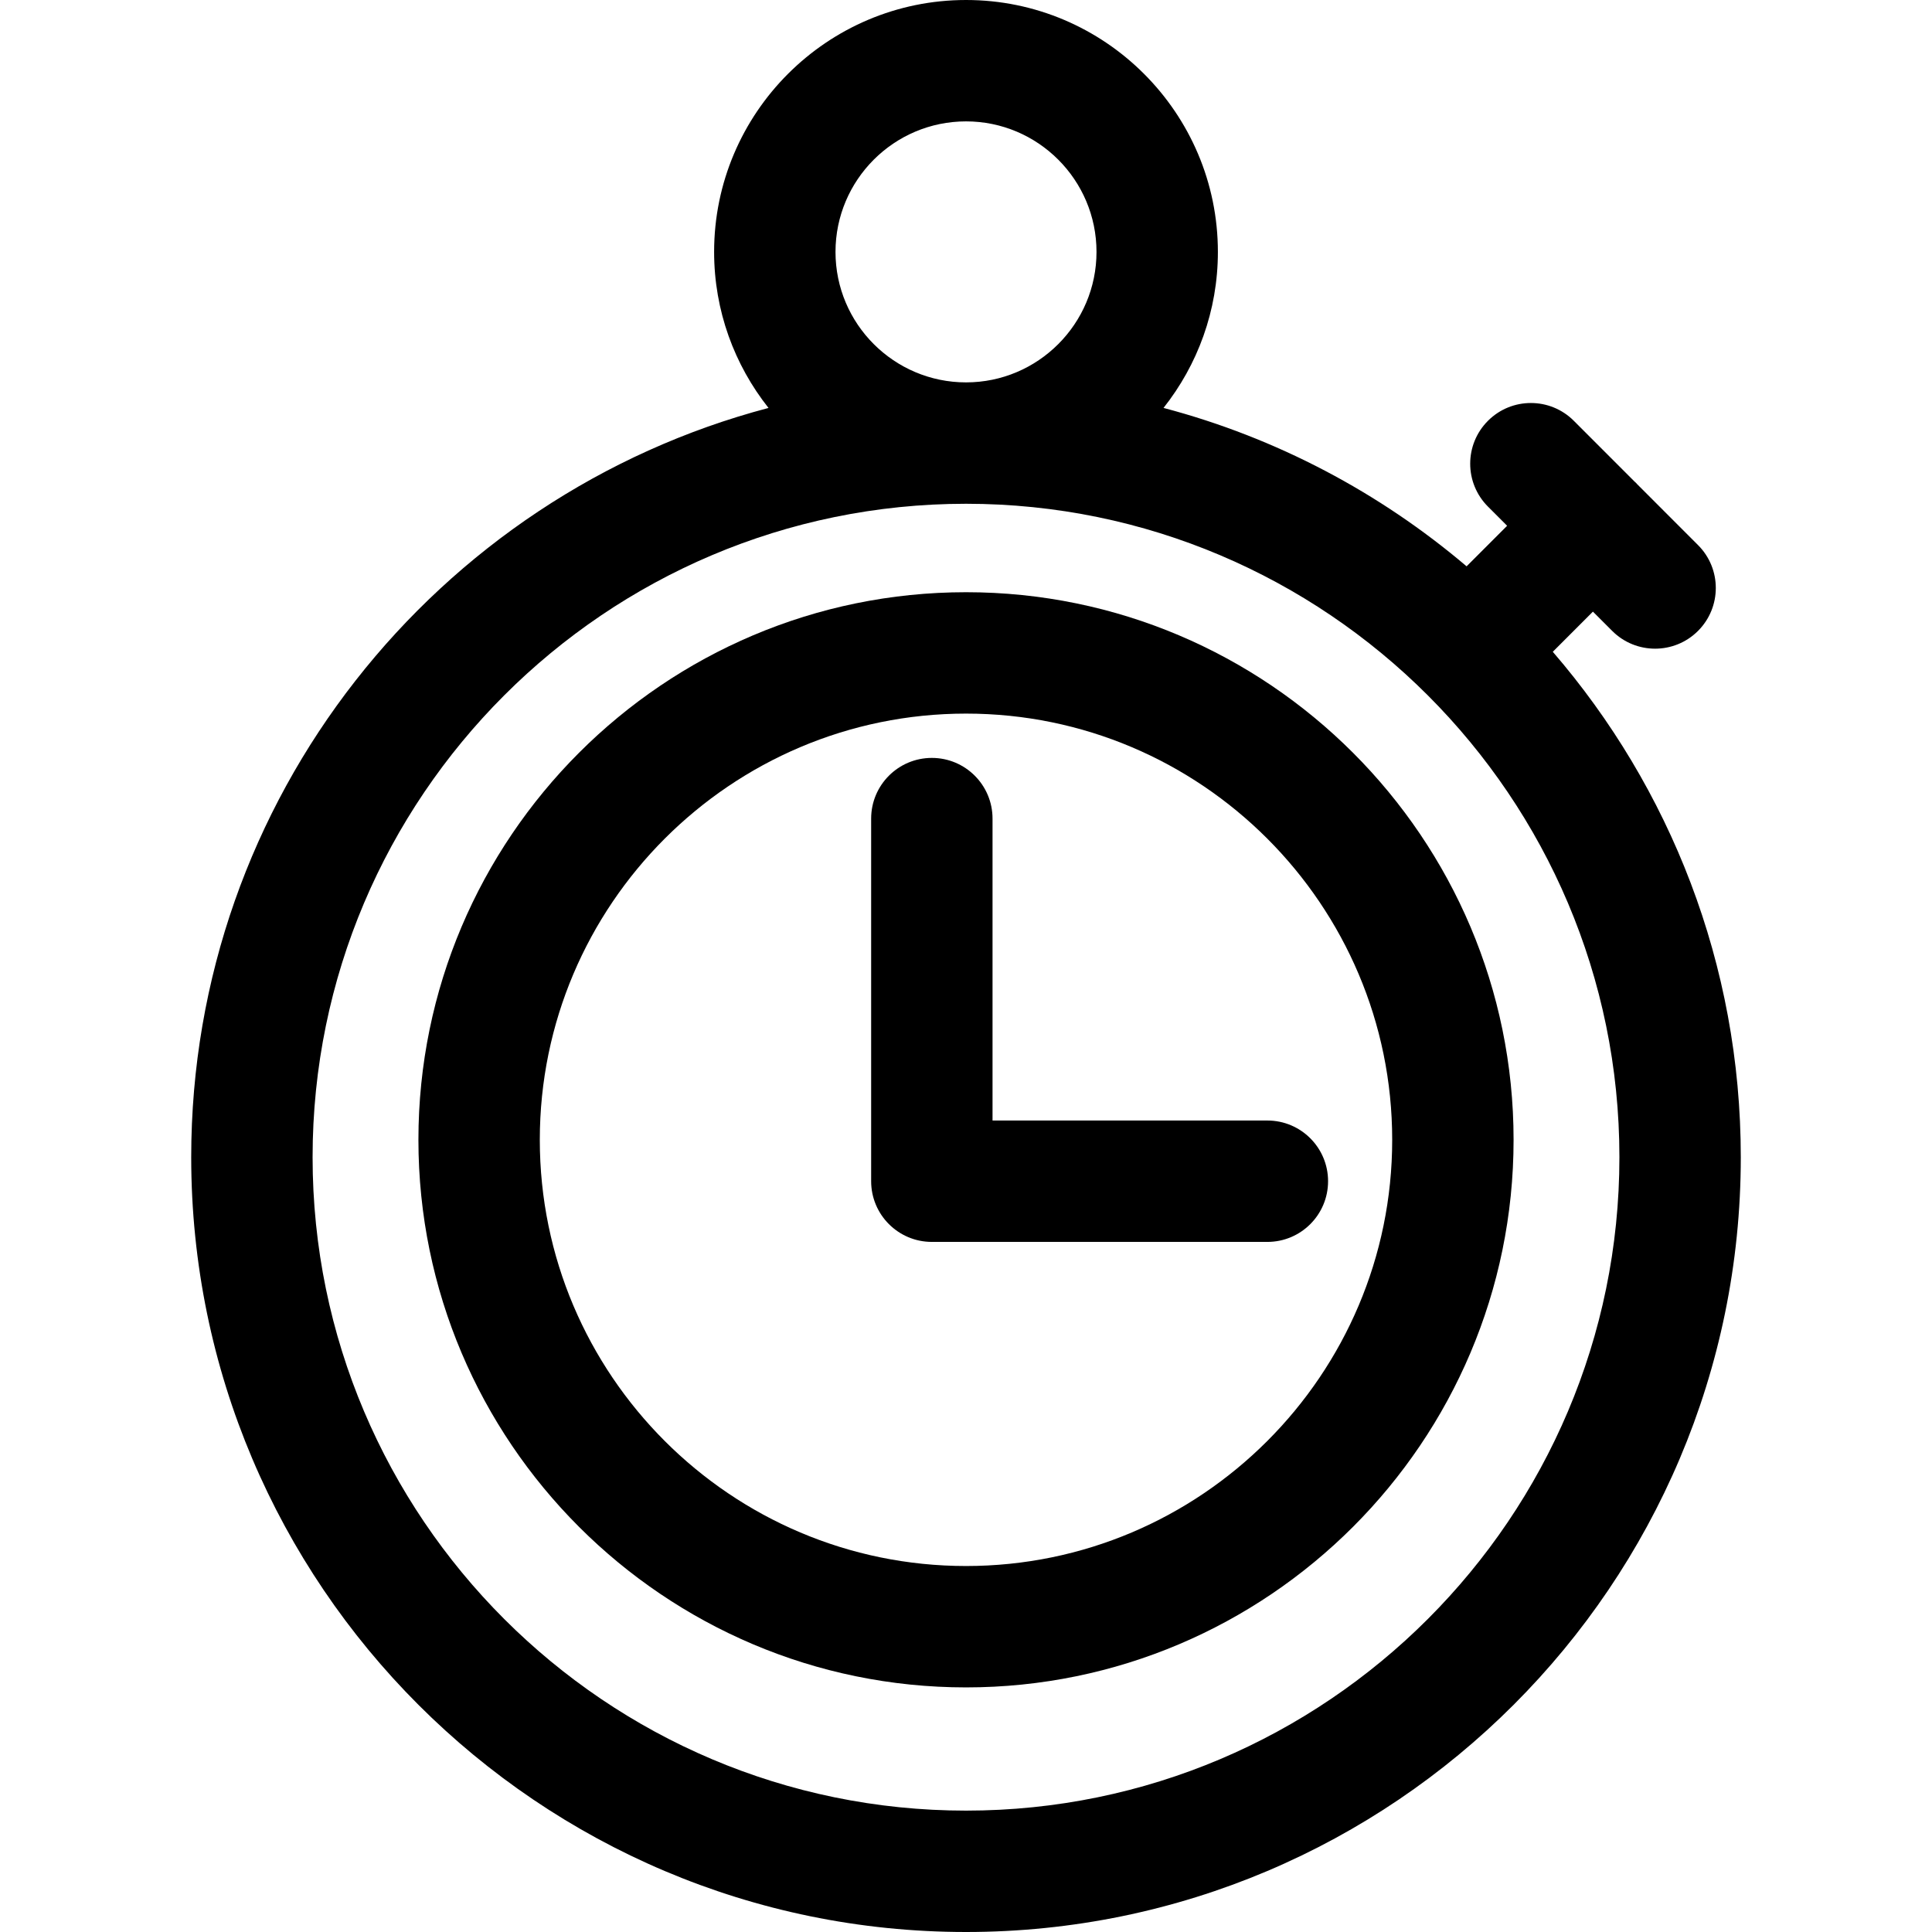
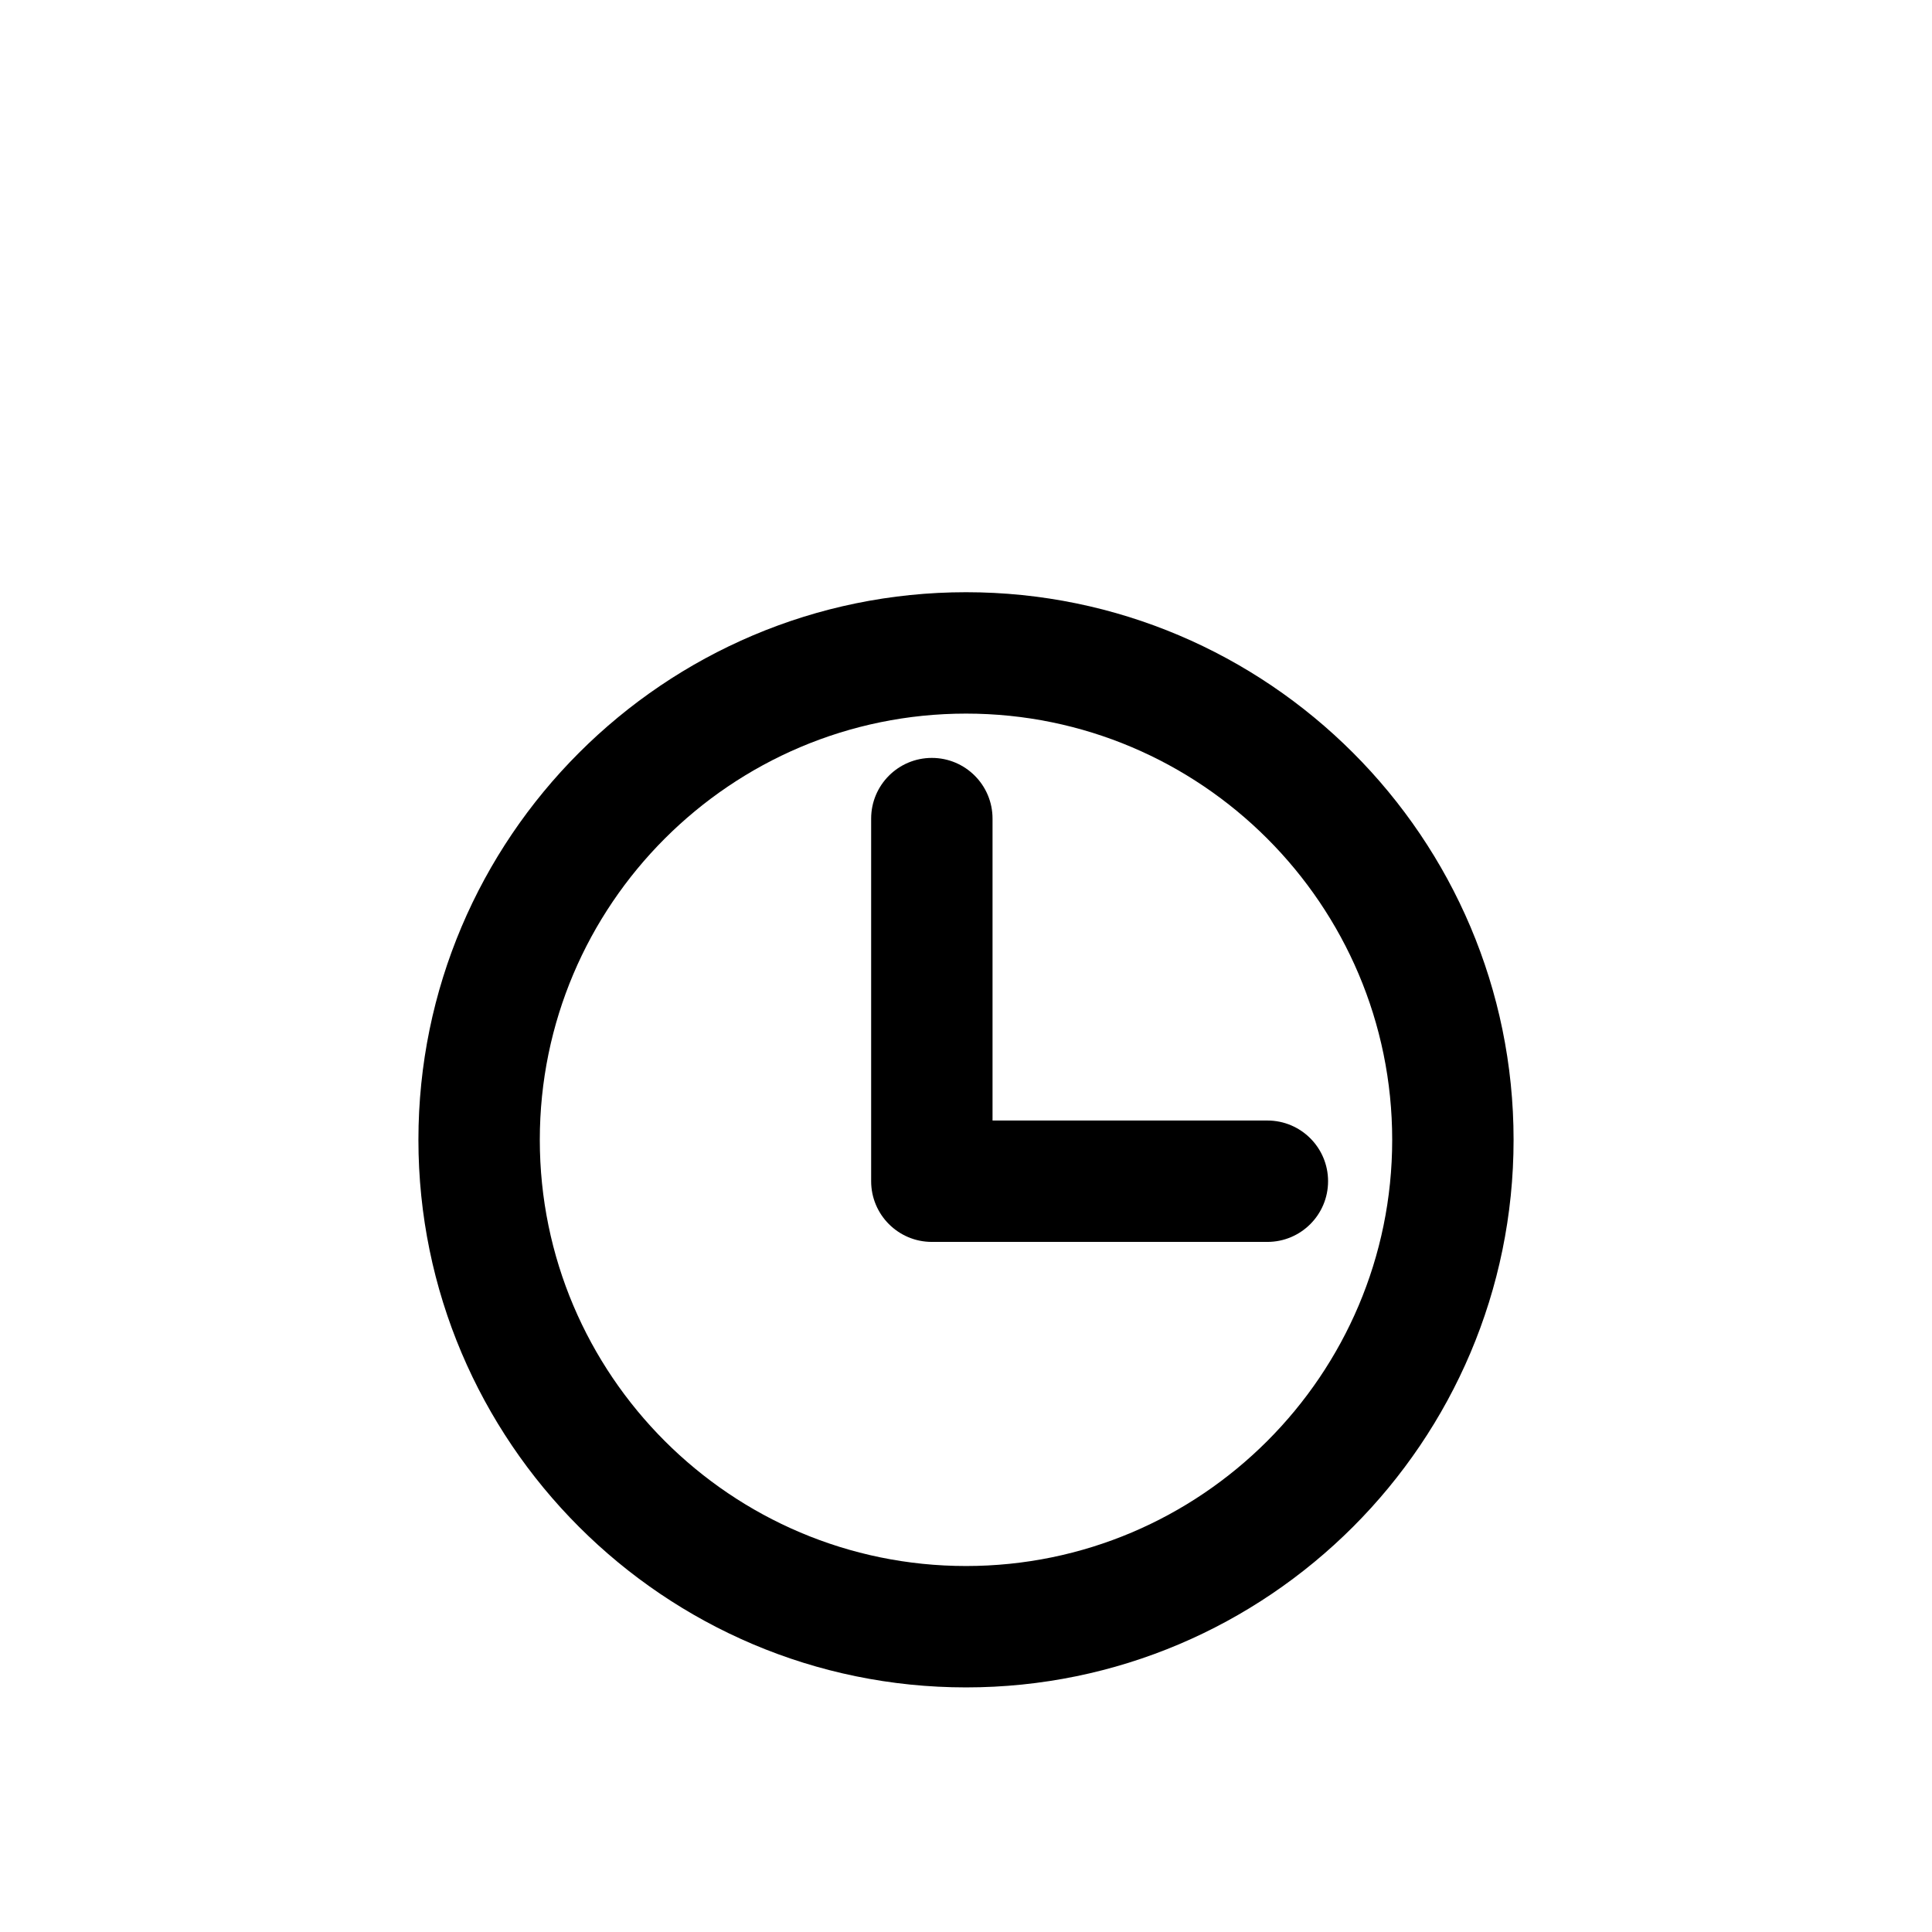
<svg xmlns="http://www.w3.org/2000/svg" version="1.1" id="Capa_1" x="0px" y="0px" viewBox="0 0 238.75 238.75" style="enable-background:new 0 0 238.75 238.75;" xml:space="preserve">
  <g>
    <path d="M156.619,138.47h-33.965v-37.31c0-4.142-3.357-7.5-7.5-7.5c-4.143,0-7.5,3.358-7.5,7.5v44.81c0,4.142,3.357,7.5,7.5,7.5   h41.465c4.143,0,7.5-3.358,7.5-7.5C164.119,141.828,160.762,138.47,156.619,138.47z" />
-     <path d="M191.889,80.546l4.959-4.963l2.379,2.38c1.465,1.466,3.385,2.198,5.305,2.198c1.919,0,3.838-0.732,5.302-2.195   c2.93-2.928,2.932-7.677,0.003-10.606l-7.521-7.525c-0.054-0.058-0.102-0.119-0.158-0.175c-0.055-0.055-0.114-0.101-0.171-0.154   l-7.5-7.505c-2.93-2.931-7.678-2.931-10.606-0.003c-2.93,2.928-2.932,7.677-0.003,10.606l2.367,2.369l-5.007,5.011   c-10.723-9.099-23.466-15.884-37.453-19.574c4.2-5.306,6.718-12.003,6.718-19.281C150.502,13.964,136.541,0,119.381,0   c-17.167,0-31.133,13.964-31.133,31.129c0,7.279,2.519,13.977,6.722,19.283C53.958,61.232,23.629,98.64,23.629,143.001   c0,52.796,42.954,95.749,95.752,95.749c52.791,0,95.74-42.953,95.74-95.749C215.121,119.158,206.359,97.324,191.889,80.546z    M103.248,31.129c0-8.894,7.237-16.129,16.133-16.129c8.89,0,16.121,7.235,16.121,16.129c0,8.891-7.232,16.125-16.121,16.125   C110.485,47.254,103.248,40.02,103.248,31.129z M119.381,223.75c-44.526,0-80.752-36.224-80.752-80.749   c0-44.524,36.226-80.747,80.752-80.747c44.521,0,80.74,36.223,80.74,80.747C200.121,187.526,163.901,223.75,119.381,223.75z" />
    <path d="M119.381,73.184c-37.315,0-67.674,30.357-67.674,67.671c0,37.312,30.358,67.668,67.674,67.668   c37.309,0,67.662-30.356,67.662-67.668C187.043,103.54,156.689,73.184,119.381,73.184z M119.381,193.523   c-29.045,0-52.674-23.627-52.674-52.668c0-29.043,23.629-52.671,52.674-52.671c29.038,0,52.662,23.628,52.662,52.671   C172.043,169.895,148.419,193.523,119.381,193.523z" />
  </g>
  <g>
</g>
  <g>
</g>
  <g>
</g>
  <g>
</g>
  <g>
</g>
  <g>
</g>
  <g>
</g>
  <g>
</g>
  <g>
</g>
  <g>
</g>
  <g>
</g>
  <g>
</g>
  <g>
</g>
  <g>
</g>
  <g>
</g>
</svg>